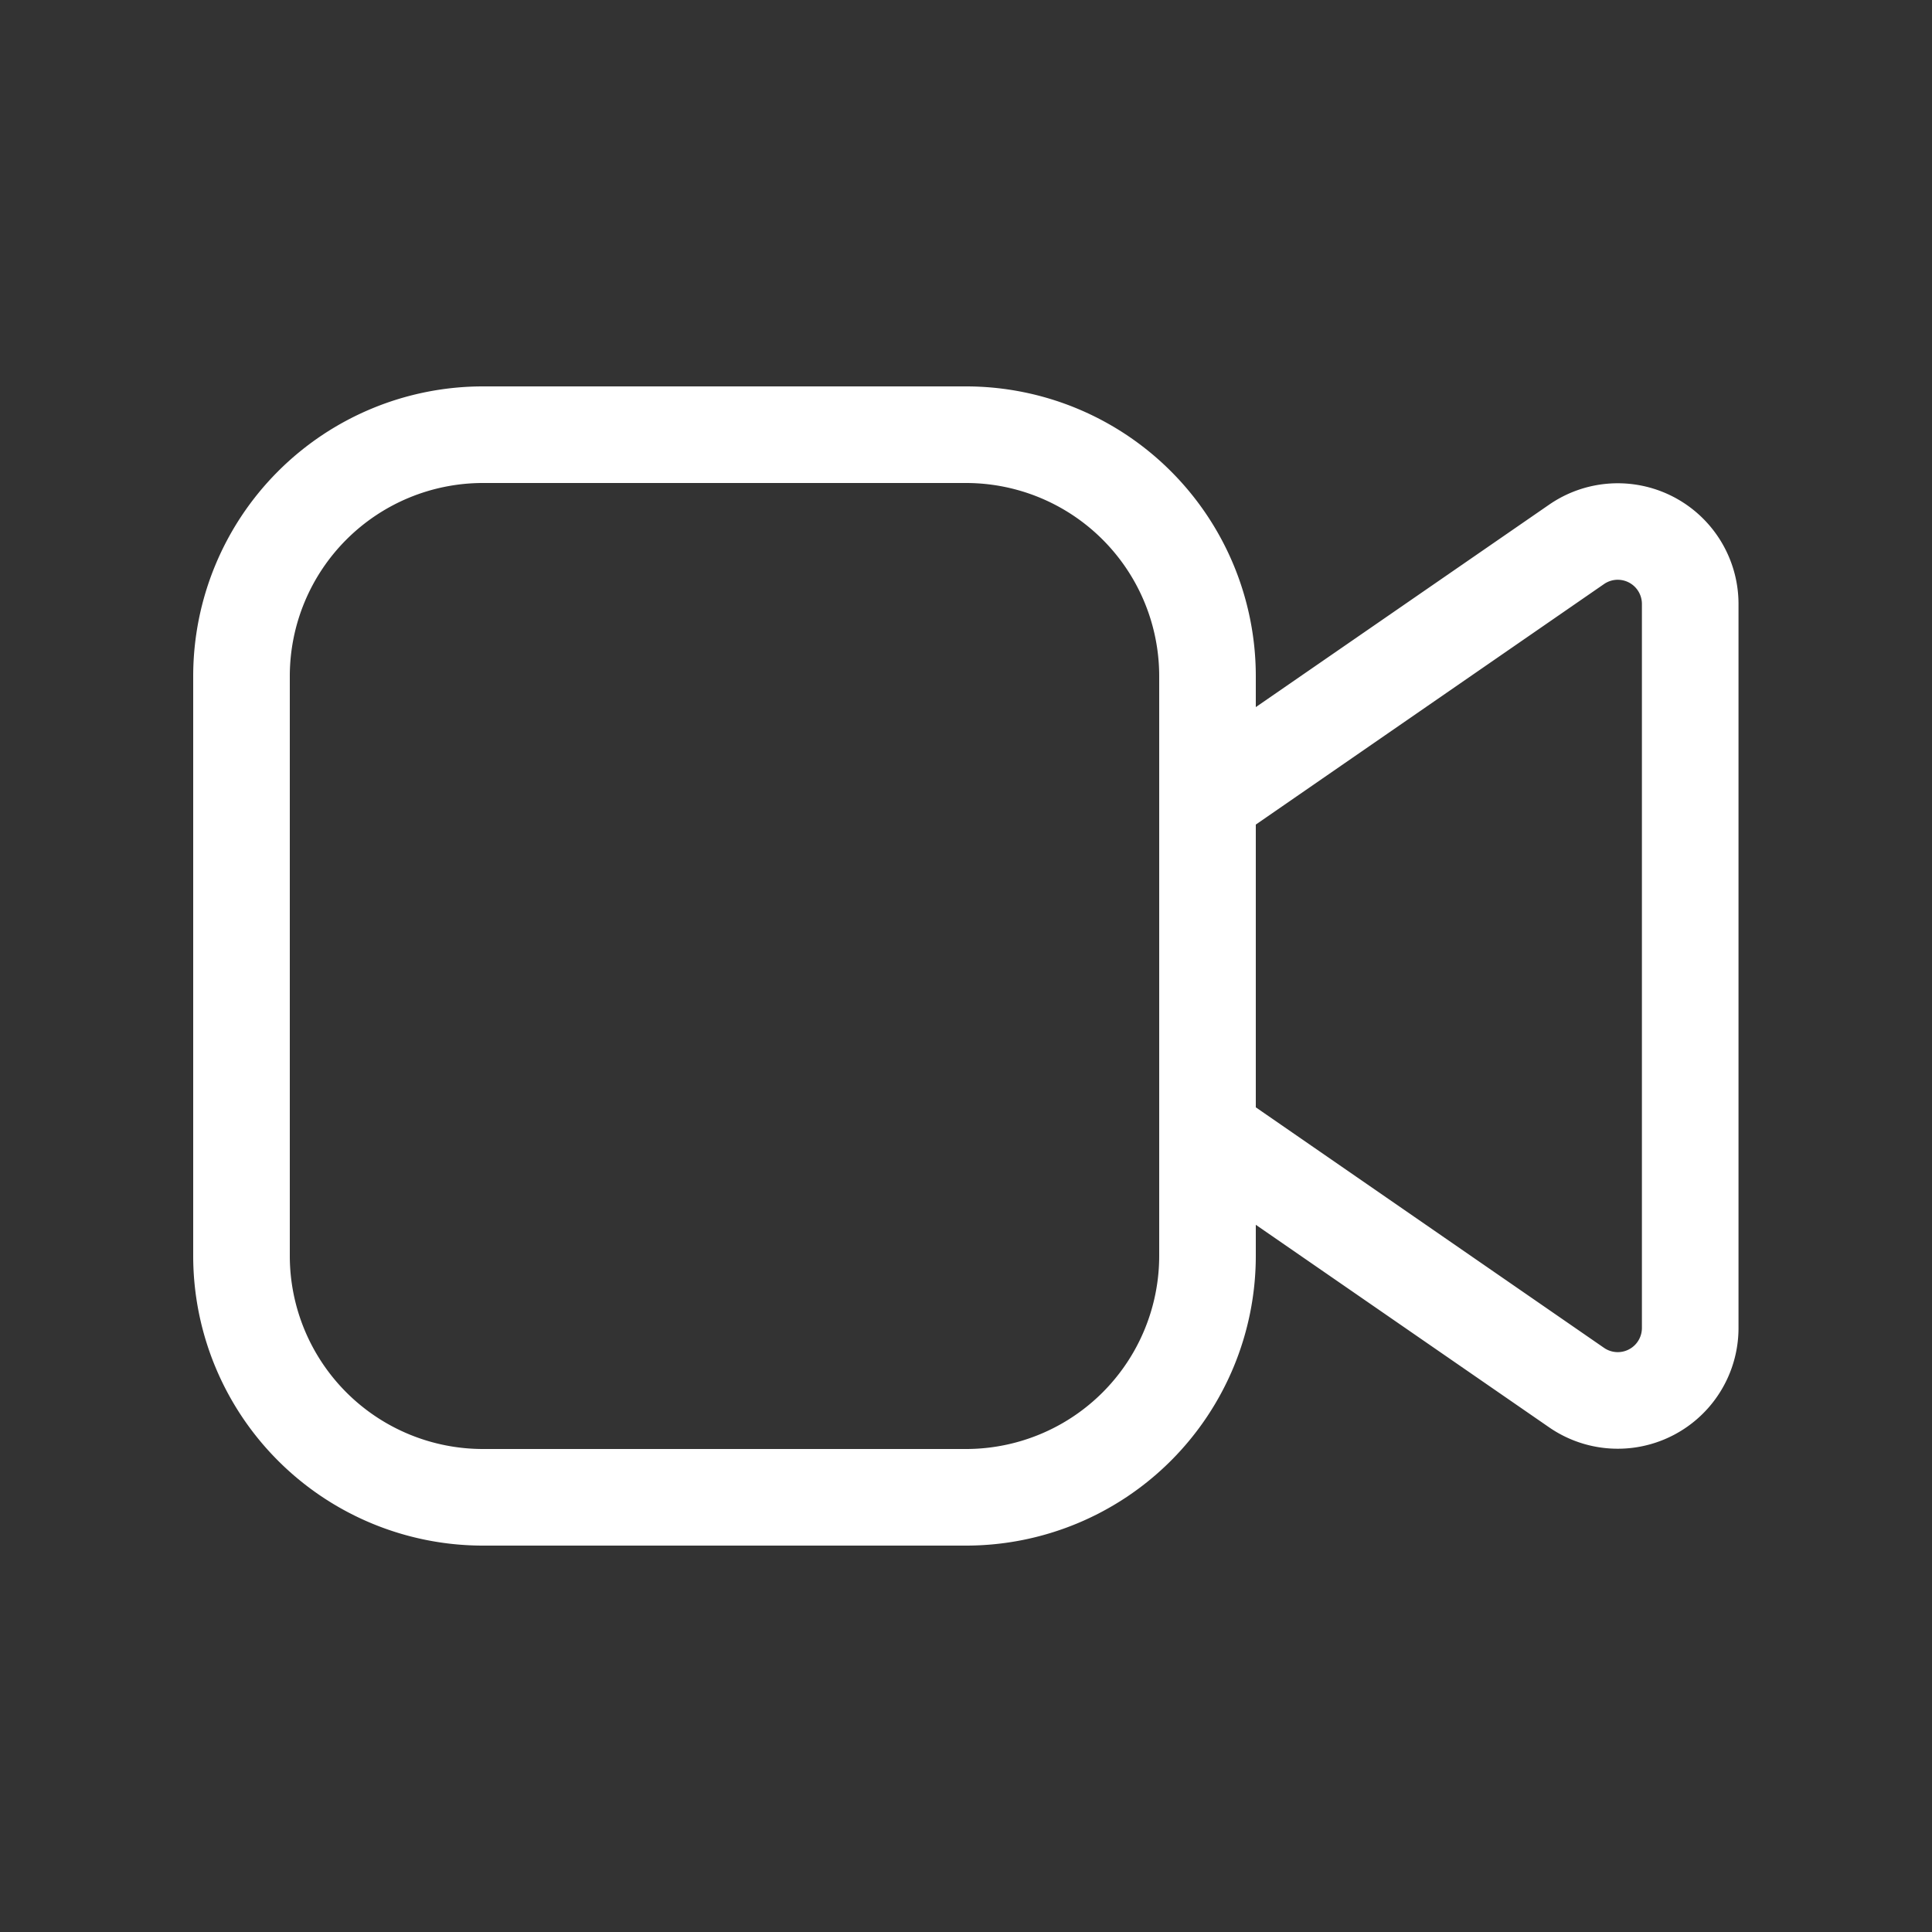
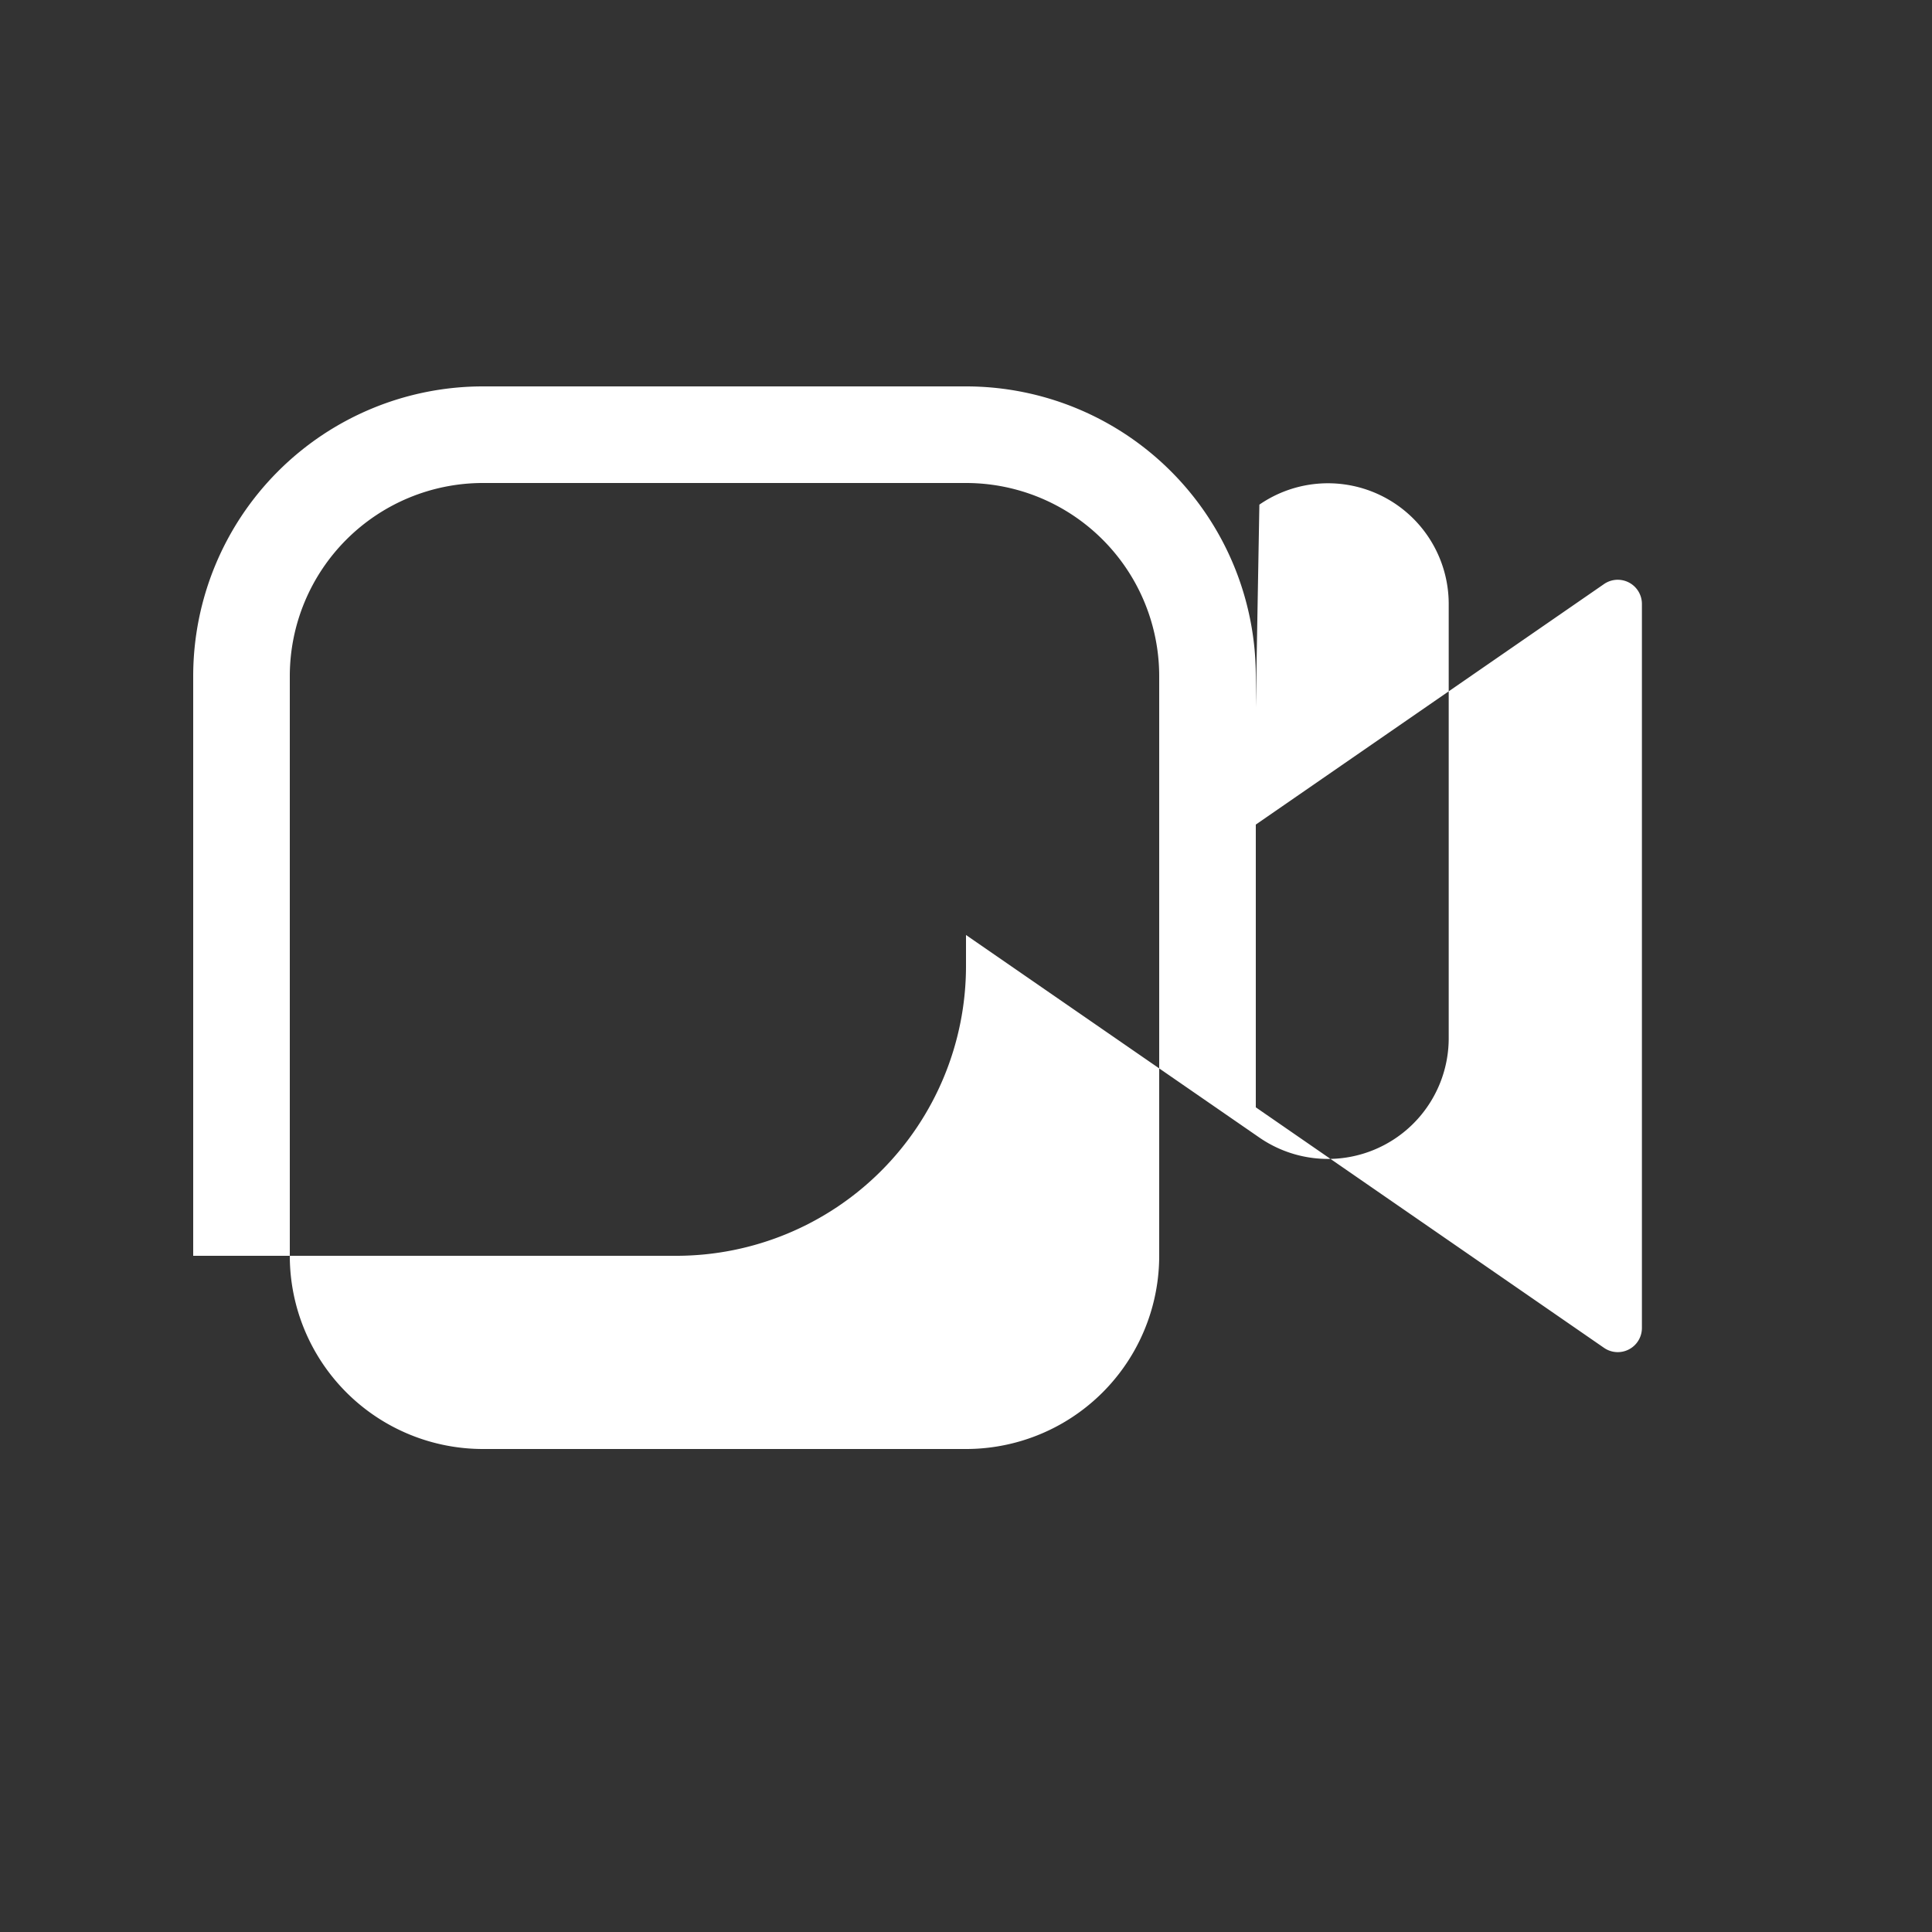
<svg xmlns="http://www.w3.org/2000/svg" width="20" height="20" fill="none">
  <rect width="100%" height="100%" fill="#333333" stroke="none" />
-   <path fill="#fff" d="M5 4a3 3 0 0 0-3 3v6a3 3 0 0 0 3 3h5a3 3 0 0 0 3-3v-.321l3.037 2.097a1.25 1.25 0 0 0 1.96-1.029V6.252a1.25 1.25 0 0 0-1.96-1.028L13 7.32V7a3 3 0 0 0-3-3H5Zm8 4.536 3.605-2.49a.25.25 0 0 1 .392.206v7.495a.25.25 0 0 1-.392.206L13 11.463V8.537ZM3 7a2 2 0 0 1 2-2h5a2 2 0 0 1 2 2v6a2 2 0 0 1-2 2H5a2 2 0 0 1-2-2V7Z" />
+   <path fill="#fff" d="M5 4a3 3 0 0 0-3 3v6h5a3 3 0 0 0 3-3v-.321l3.037 2.097a1.25 1.25 0 0 0 1.96-1.029V6.252a1.25 1.25 0 0 0-1.96-1.028L13 7.32V7a3 3 0 0 0-3-3H5Zm8 4.536 3.605-2.49a.25.25 0 0 1 .392.206v7.495a.25.25 0 0 1-.392.206L13 11.463V8.537ZM3 7a2 2 0 0 1 2-2h5a2 2 0 0 1 2 2v6a2 2 0 0 1-2 2H5a2 2 0 0 1-2-2V7Z" />
</svg>